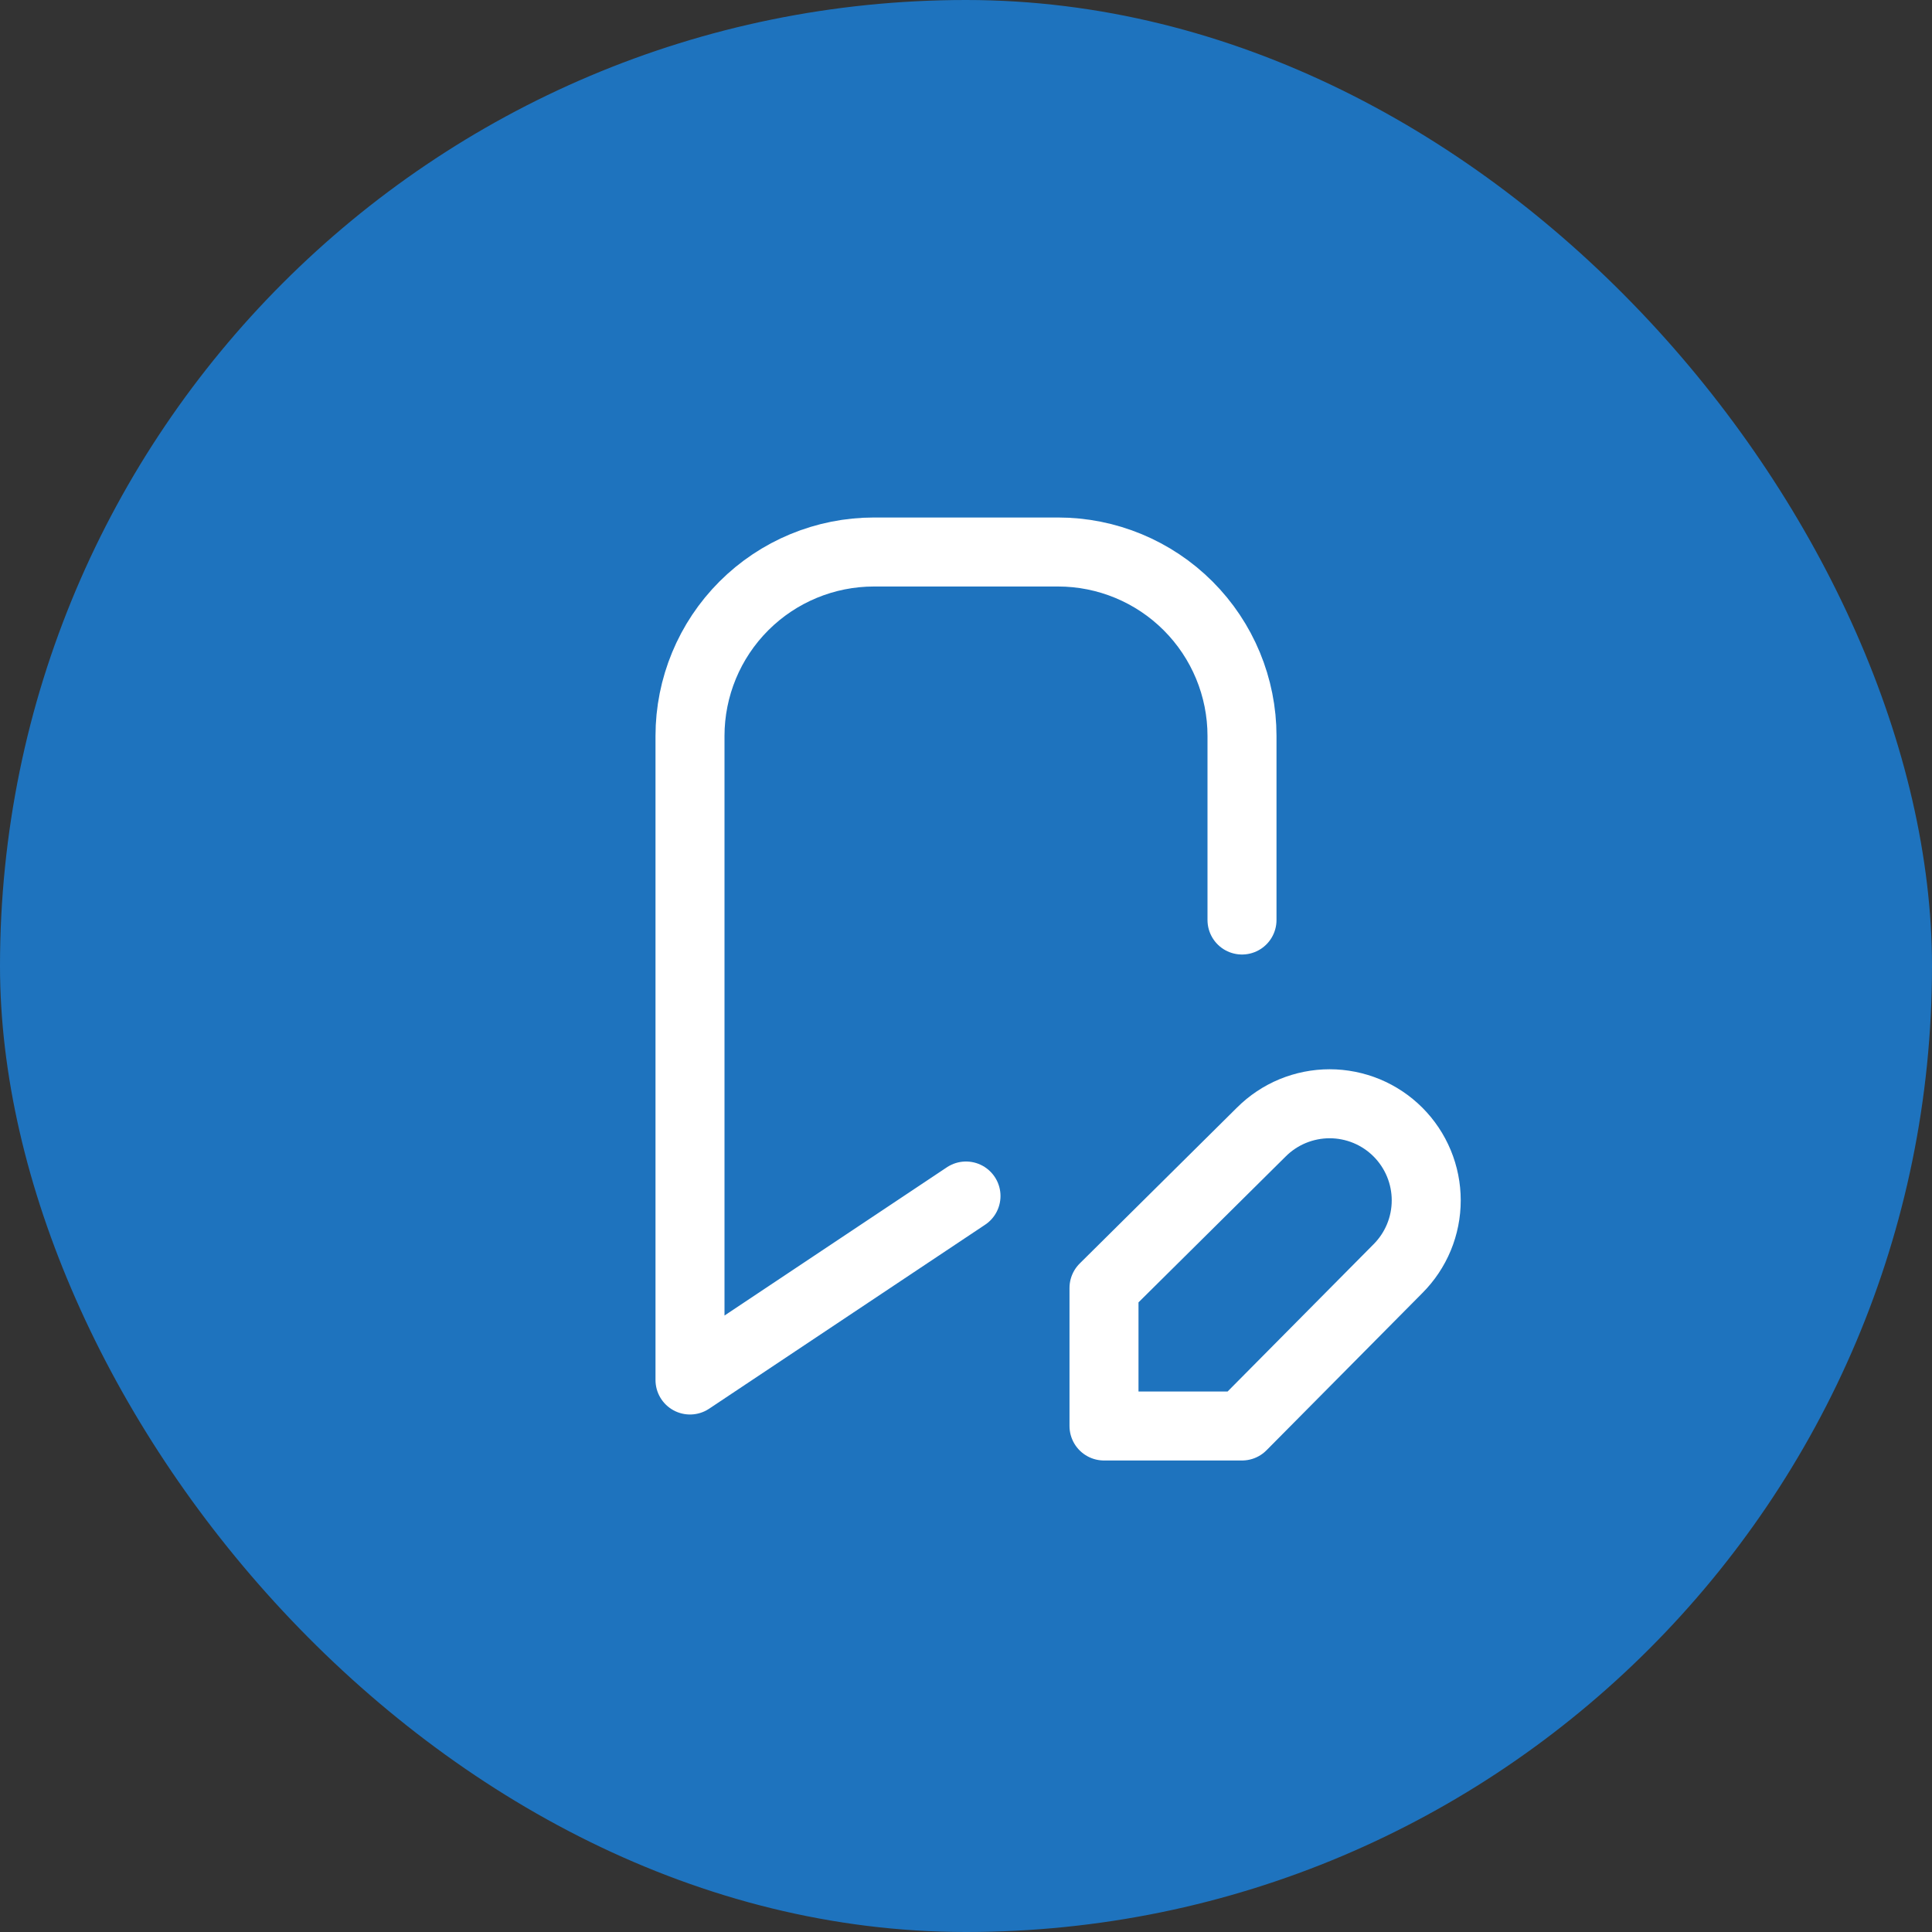
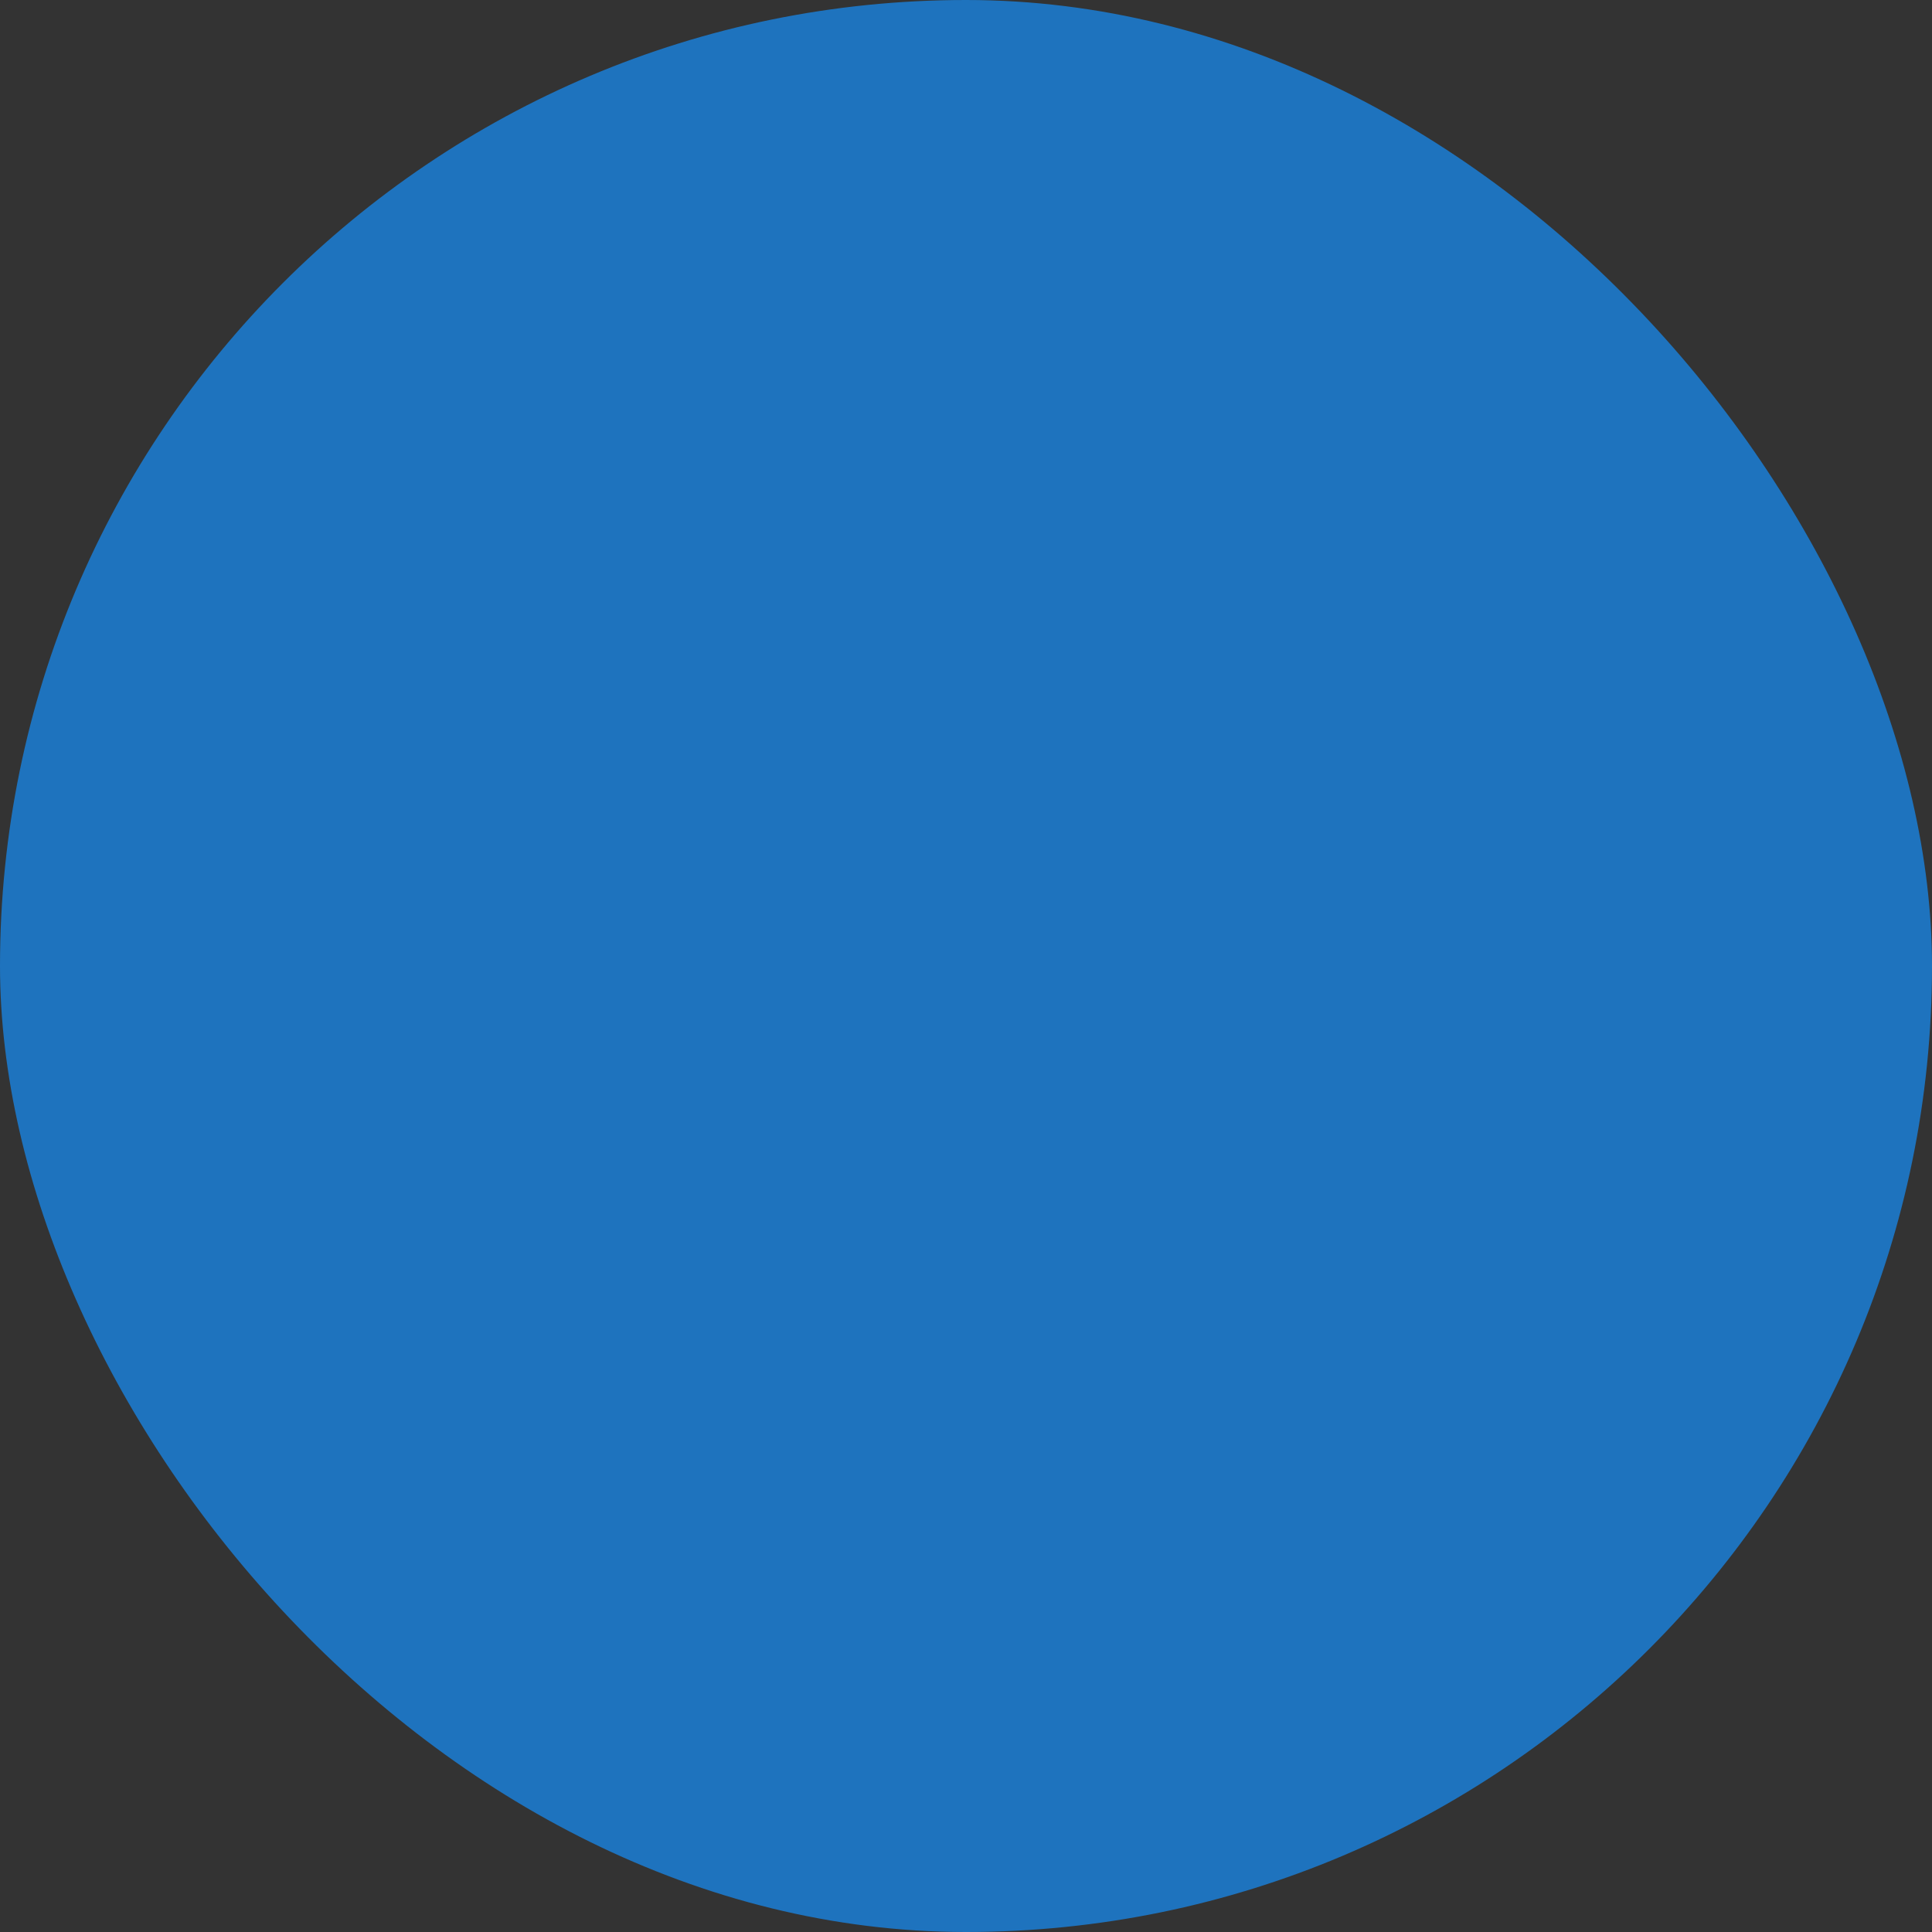
<svg xmlns="http://www.w3.org/2000/svg" width="56" height="56" viewBox="0 0 56 56" fill="none">
  <rect x="0" y="0" width="56" height="56" fill="#333333" stroke="none" />
  <rect width="56" height="56" rx="28" fill="#1E73BE" />
-   <path d="M28 34.667L20 40V21.333C20 19.919 20.562 18.562 21.562 17.562C22.562 16.562 23.919 16 25.333 16H30.667C32.081 16 33.438 16.562 34.438 17.562C35.438 18.562 36 19.919 36 21.333V26.667M36.56 32.813C36.82 32.553 37.129 32.347 37.468 32.206C37.808 32.066 38.172 31.993 38.54 31.993C38.908 31.993 39.272 32.066 39.612 32.206C39.951 32.347 40.26 32.553 40.52 32.813C40.78 33.073 40.986 33.382 41.127 33.722C41.268 34.062 41.34 34.426 41.34 34.793C41.34 35.161 41.268 35.525 41.127 35.865C40.986 36.205 40.78 36.513 40.52 36.773L36 41.333H32V37.333L36.56 32.813Z" stroke="white" stroke-width="2" stroke-linecap="round" stroke-linejoin="round" />
</svg>